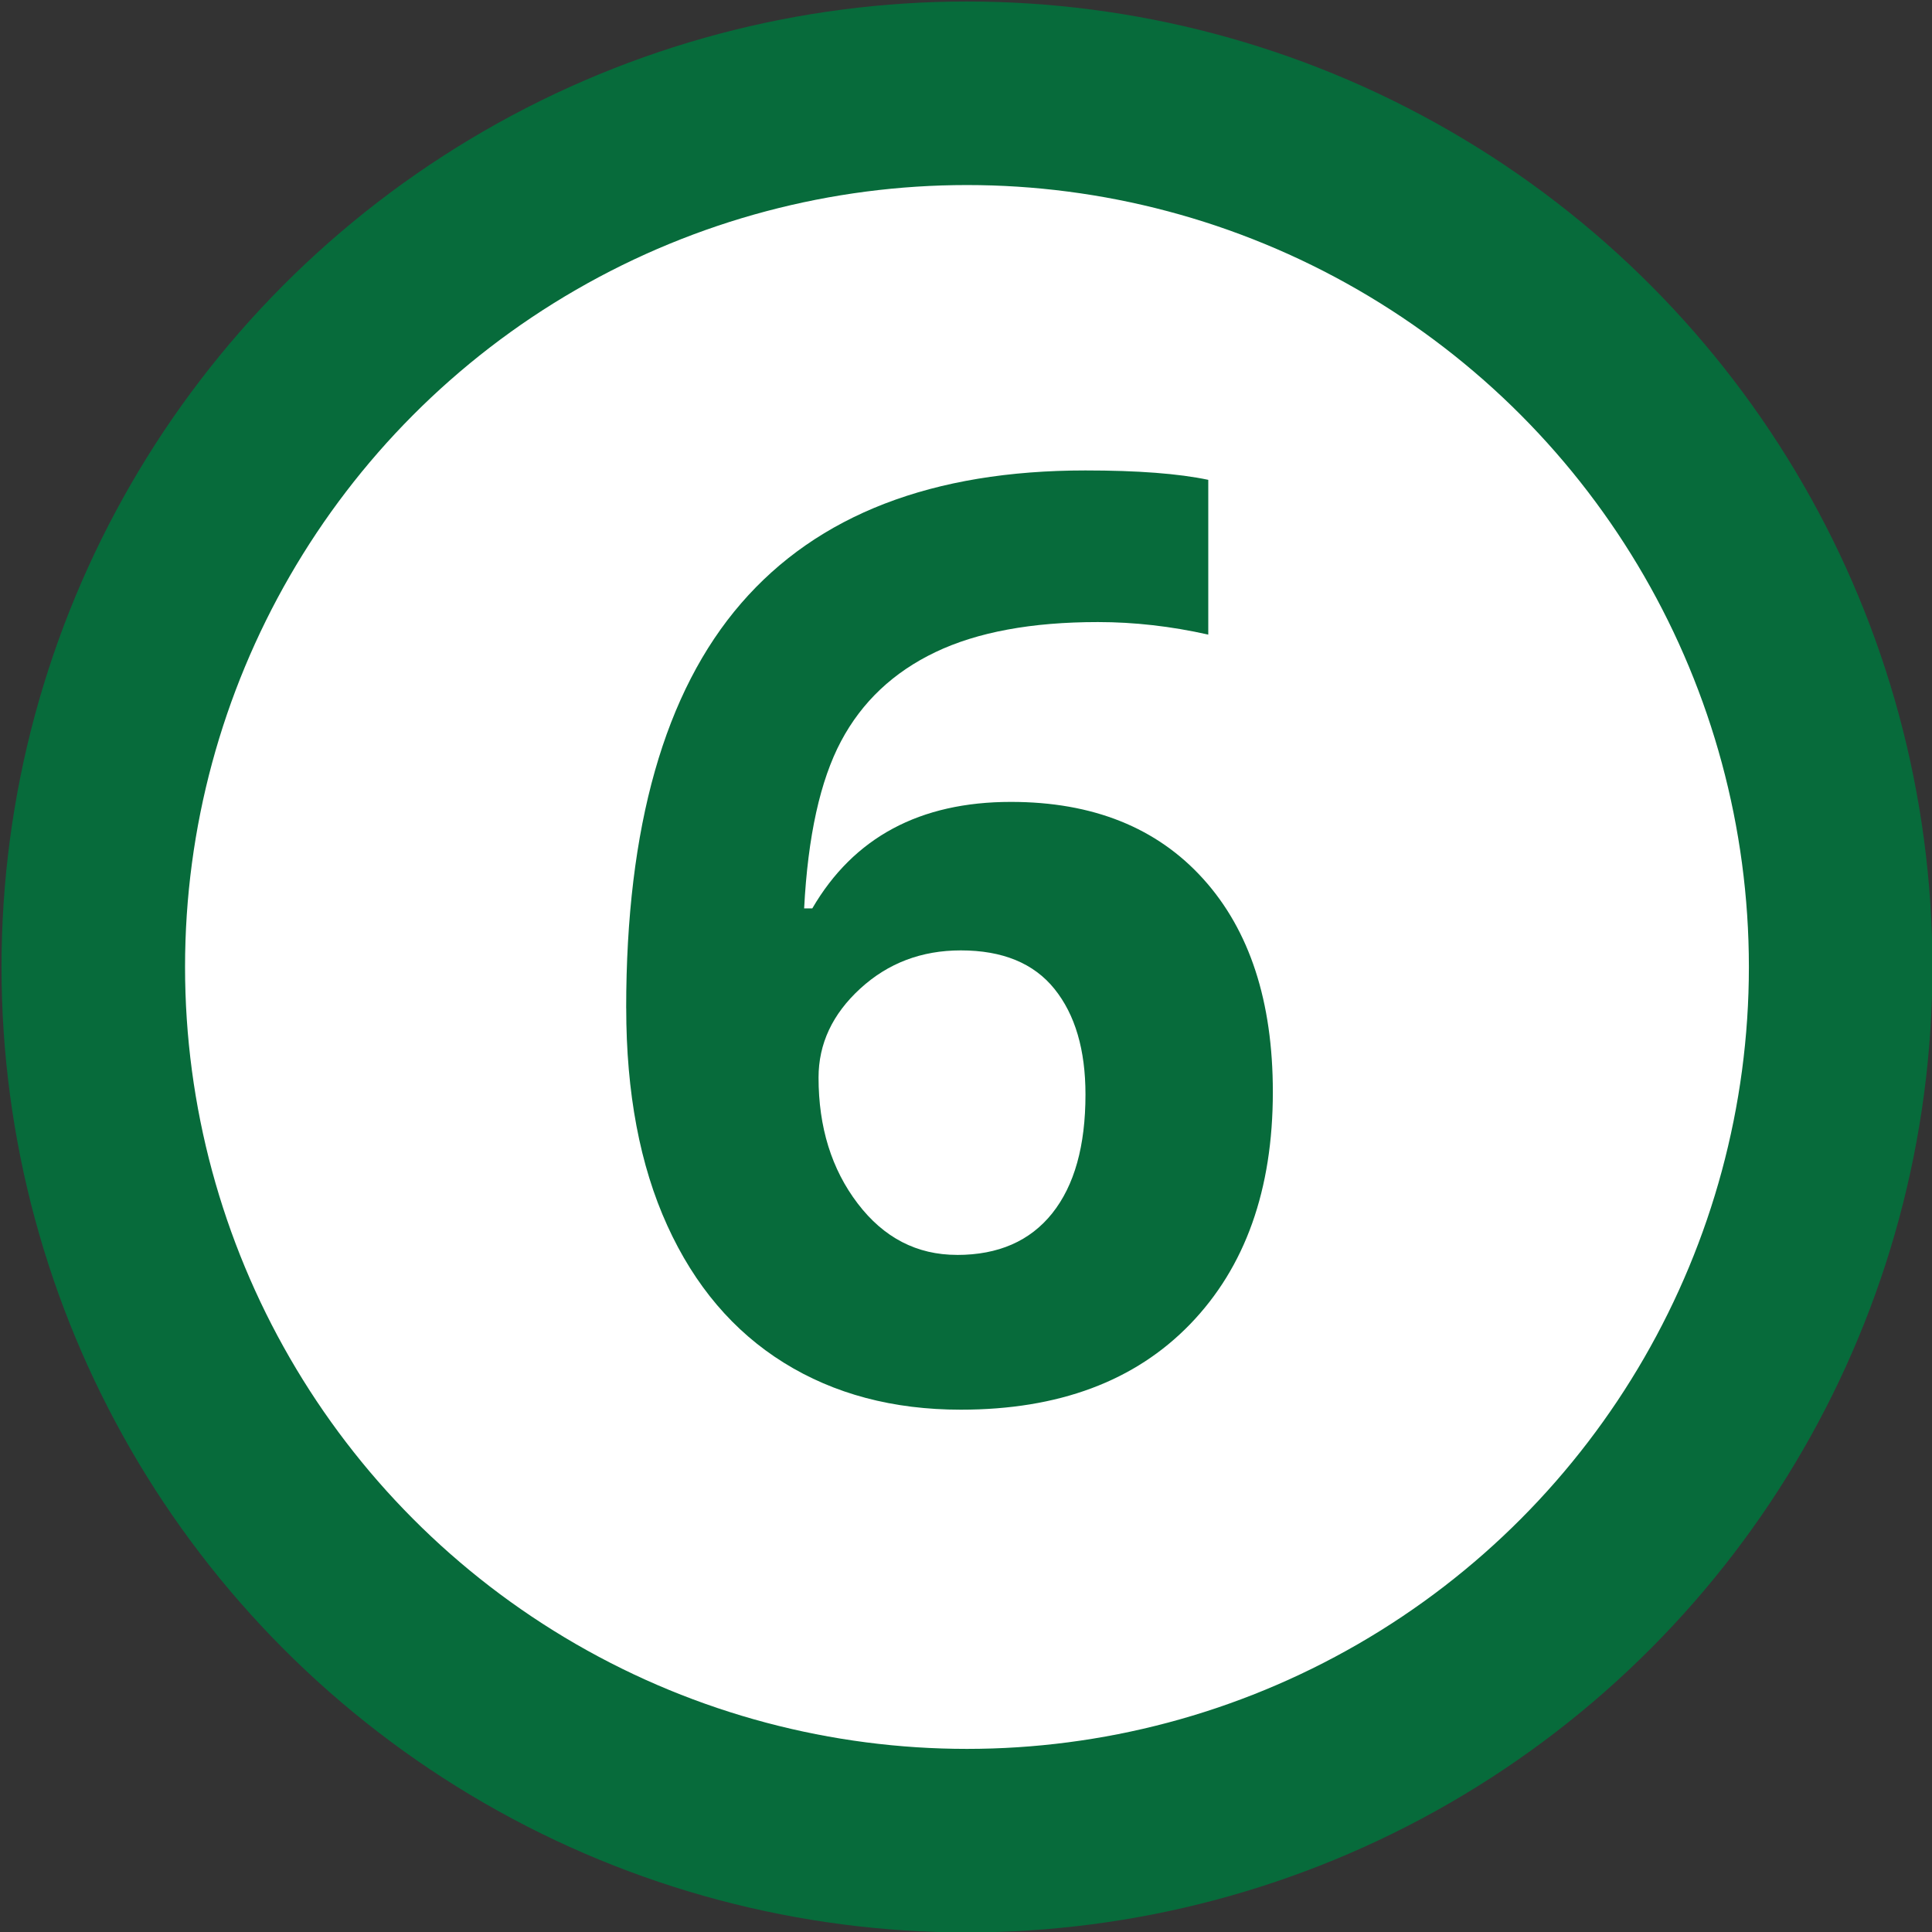
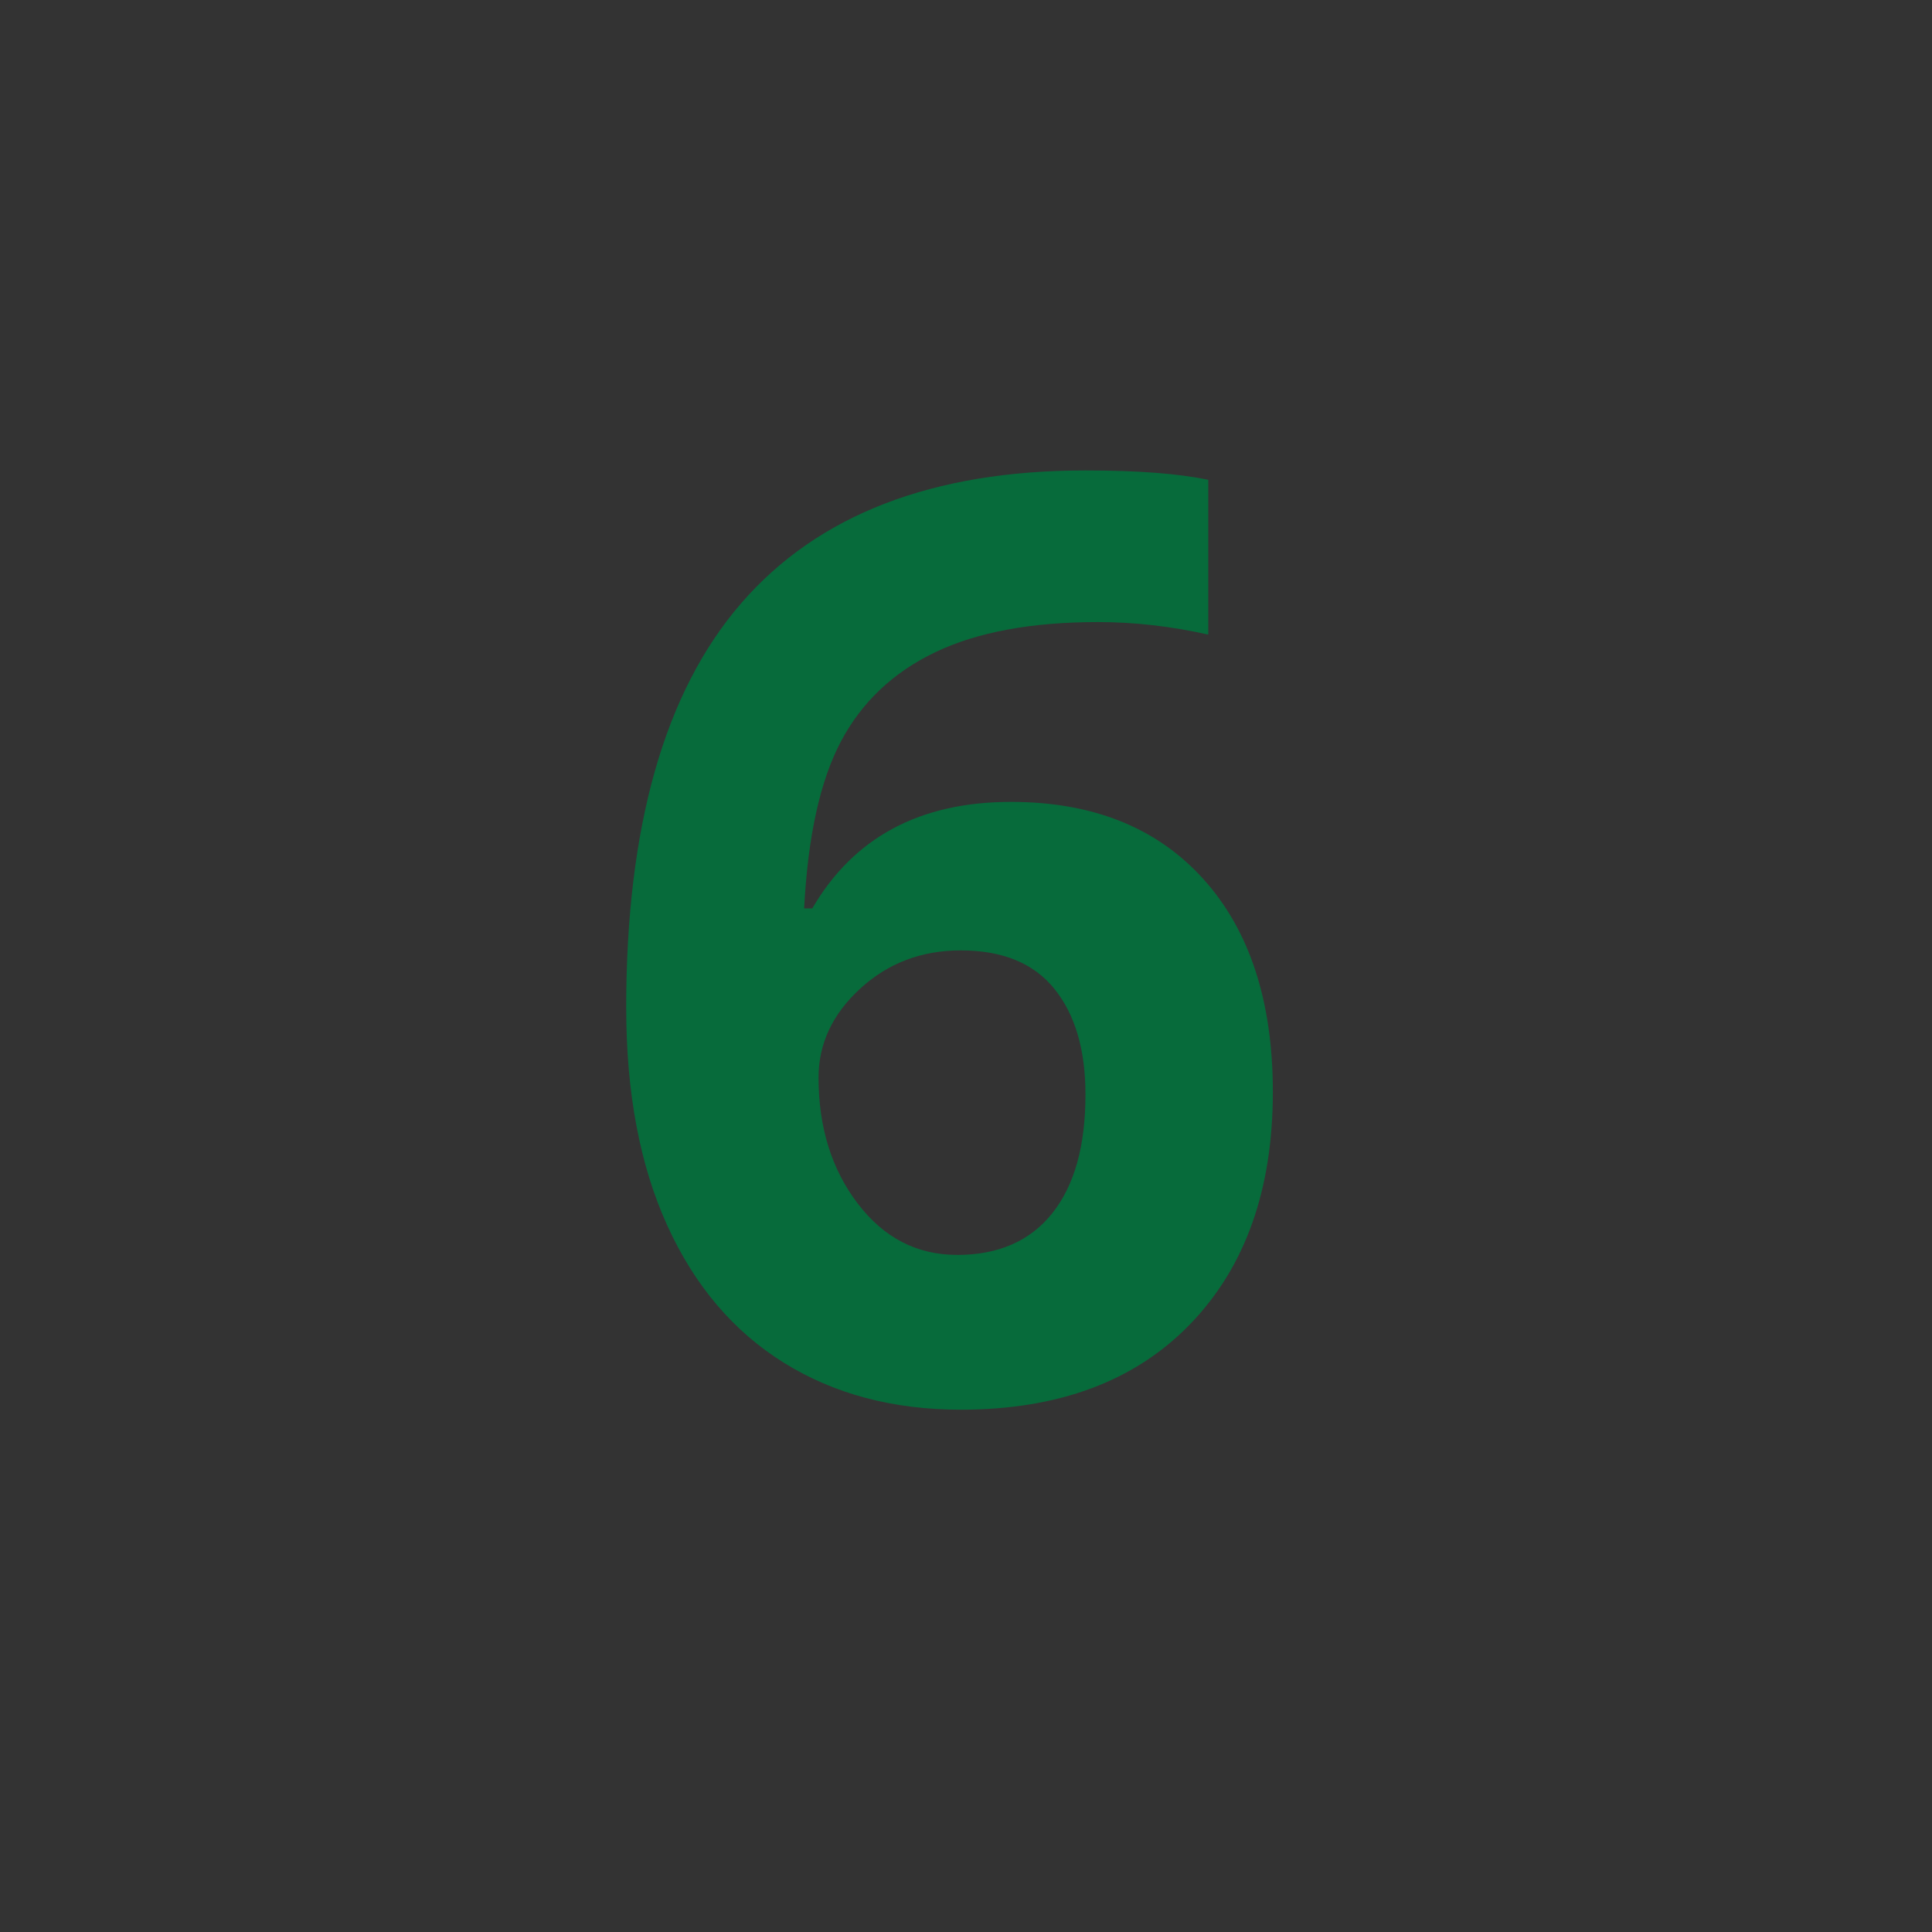
<svg xmlns="http://www.w3.org/2000/svg" id="ICONS_standard" viewBox="0 0 1000 1000">
  <rect x="0" y="0" width="1000" height="1000" fill="#333333" stroke="none" />
  <defs>
    <style>.cls-1{fill:#076b3b;}.cls-2{fill:#fff;stroke:#076b3b;stroke-width:95px;}</style>
  </defs>
-   <circle class="cls-2" cx="500.5" cy="500.5" r="452.22" />
  <path class="cls-1" d="m324.11,521.77c0-93.83,19.83-163.67,59.51-209.51,39.67-45.84,99.08-68.76,178.21-68.76,27.03,0,48.21,1.62,63.57,4.86v80.11c-19.25-4.32-38.27-6.49-57.08-6.49-34.38,0-62.43,5.19-84.16,15.57-21.73,10.38-38,25.73-48.81,46.05-10.81,20.33-17.19,49.19-19.13,86.59h4.22c21.41-36.75,55.67-55.13,102.81-55.13,42.37,0,75.57,13.3,99.57,39.89s36,63.35,36,110.27c0,50.59-14.27,90.65-42.81,120.16-28.54,29.51-68.11,44.27-118.7,44.27-35.03,0-65.57-8.11-91.62-24.32-26.06-16.22-46.17-39.89-60.32-71.03-14.16-31.13-21.24-68.64-21.24-112.54Zm171.24,127.78c21.41,0,37.83-7.19,49.3-21.57,11.46-14.38,17.19-34.86,17.19-61.46,0-23.13-5.35-41.35-16.05-54.65-10.7-13.3-26.87-19.95-48.49-19.95-20.33,0-37.68,6.6-52.05,19.78-14.38,13.19-21.57,28.54-21.57,46.05,0,25.73,6.75,47.46,20.27,65.19,13.51,17.73,30.65,26.59,51.4,26.59Z" />
</svg>